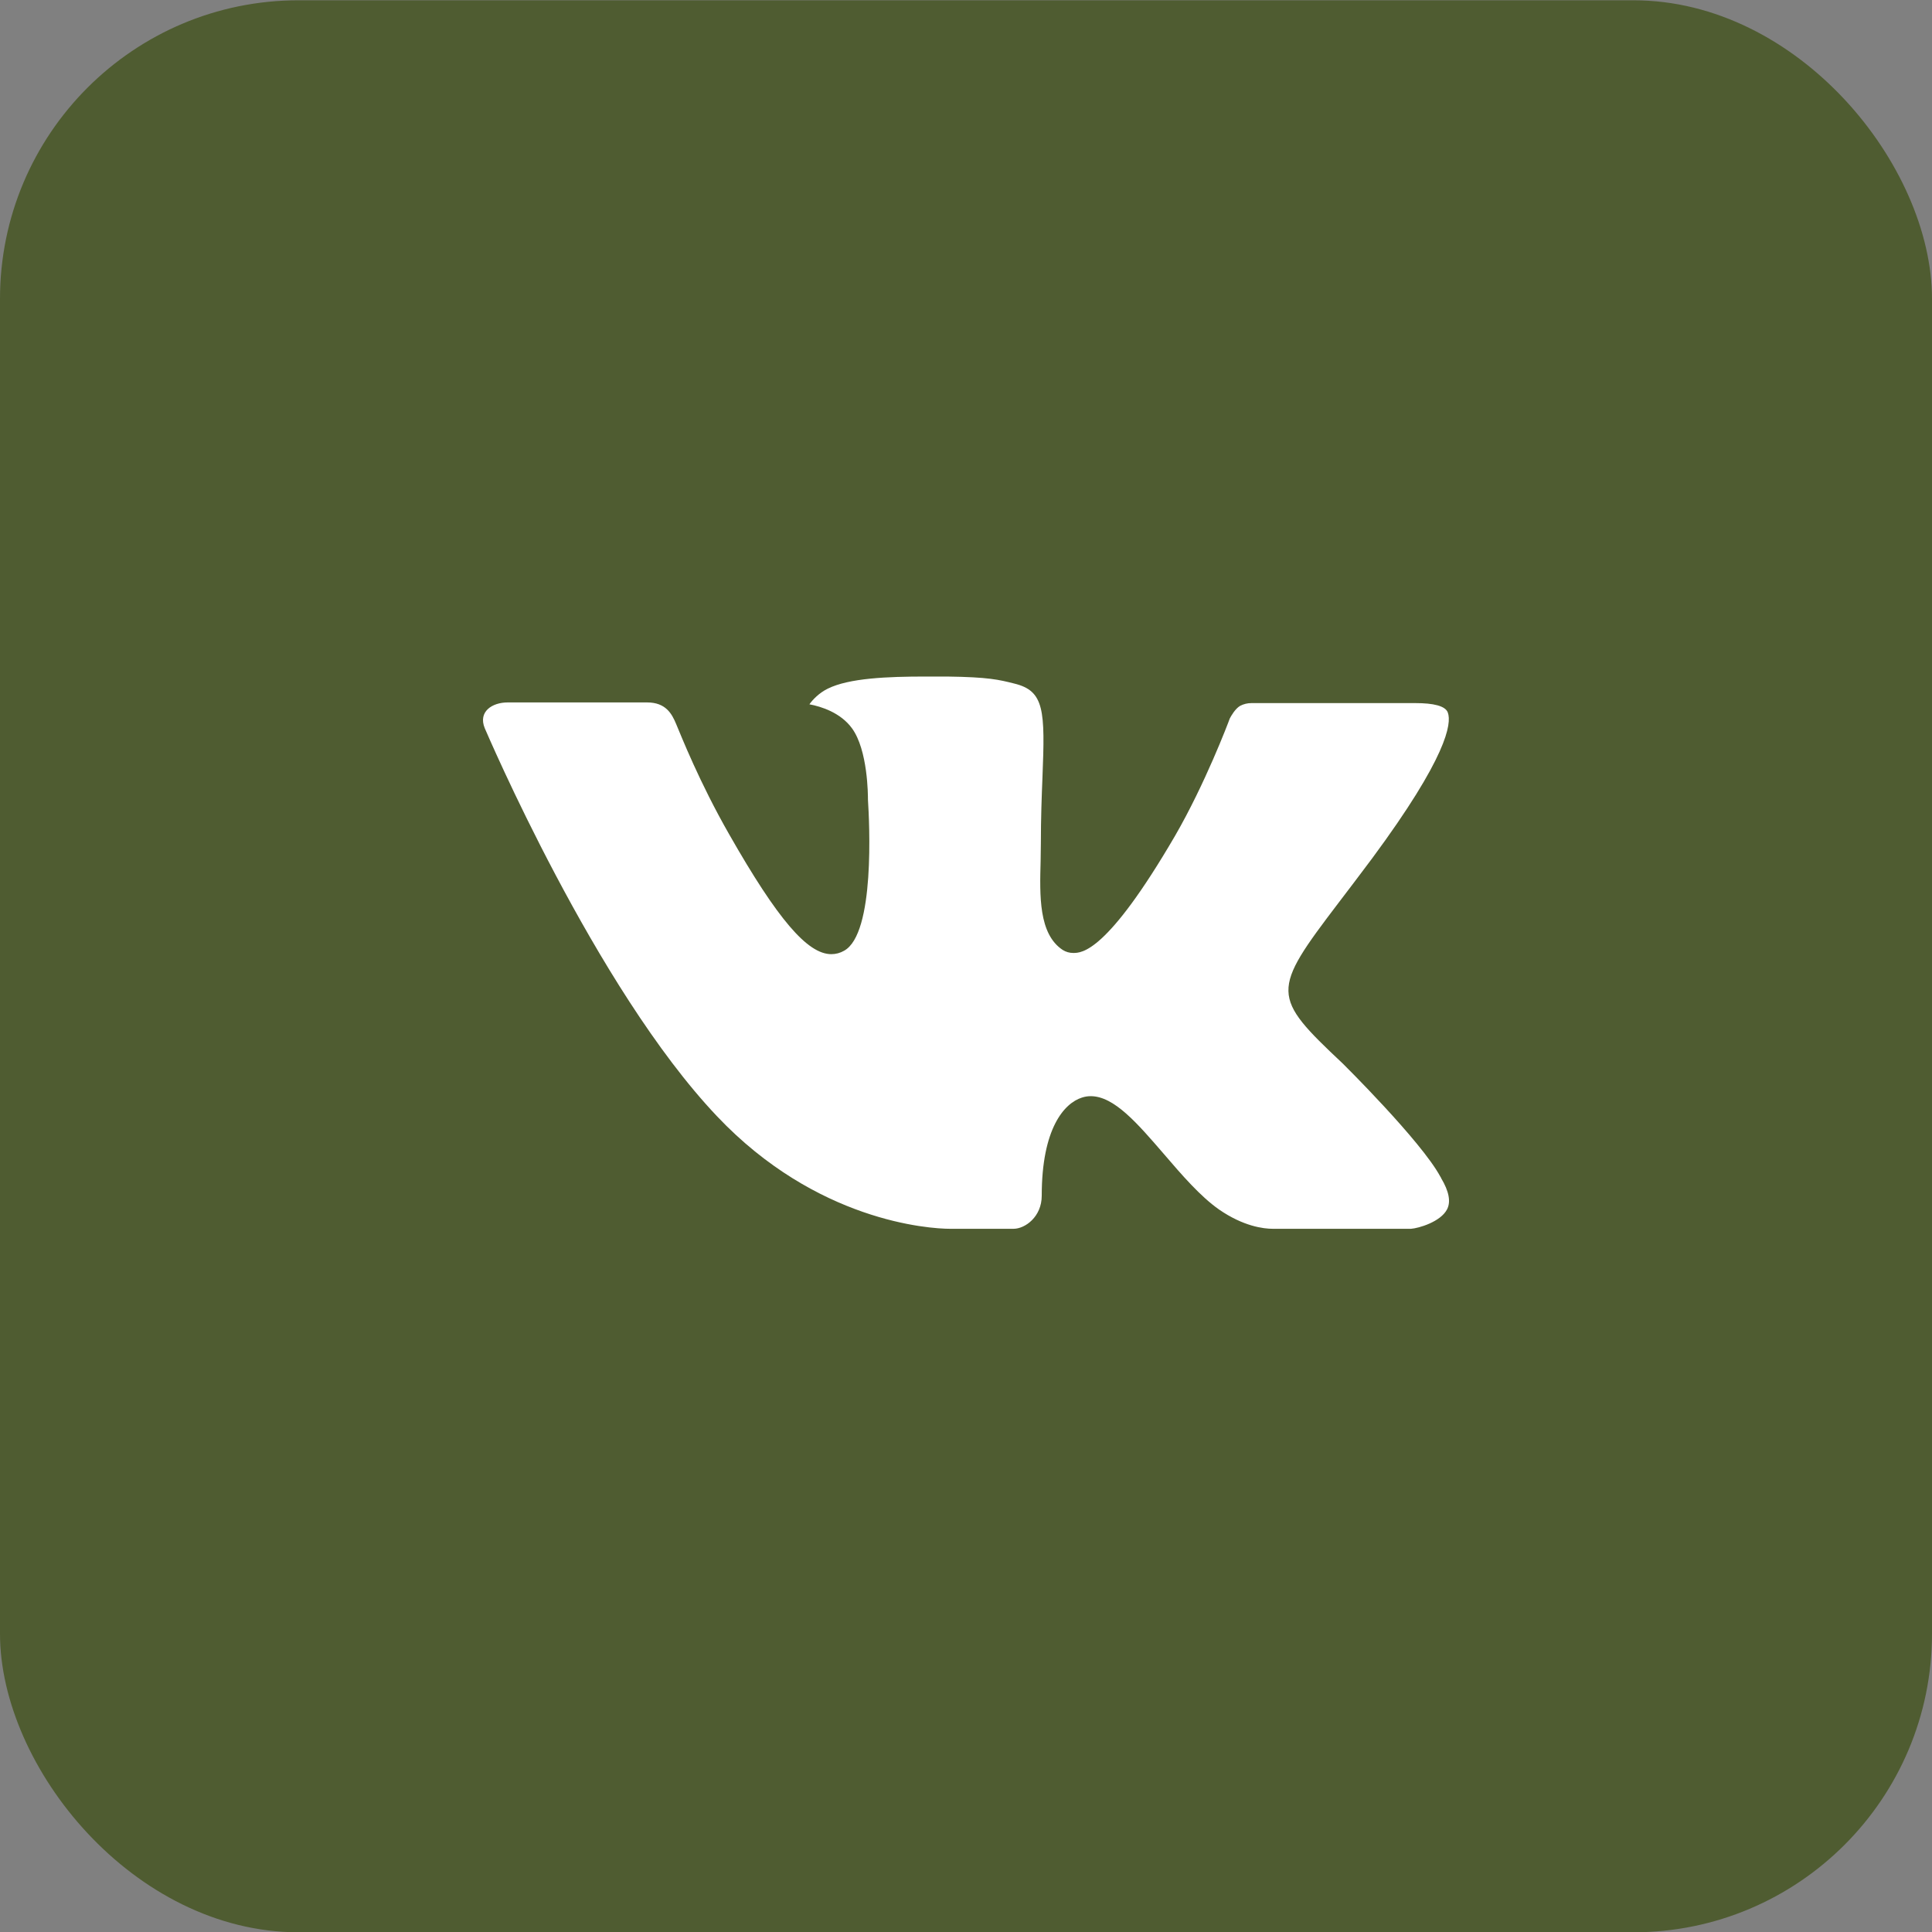
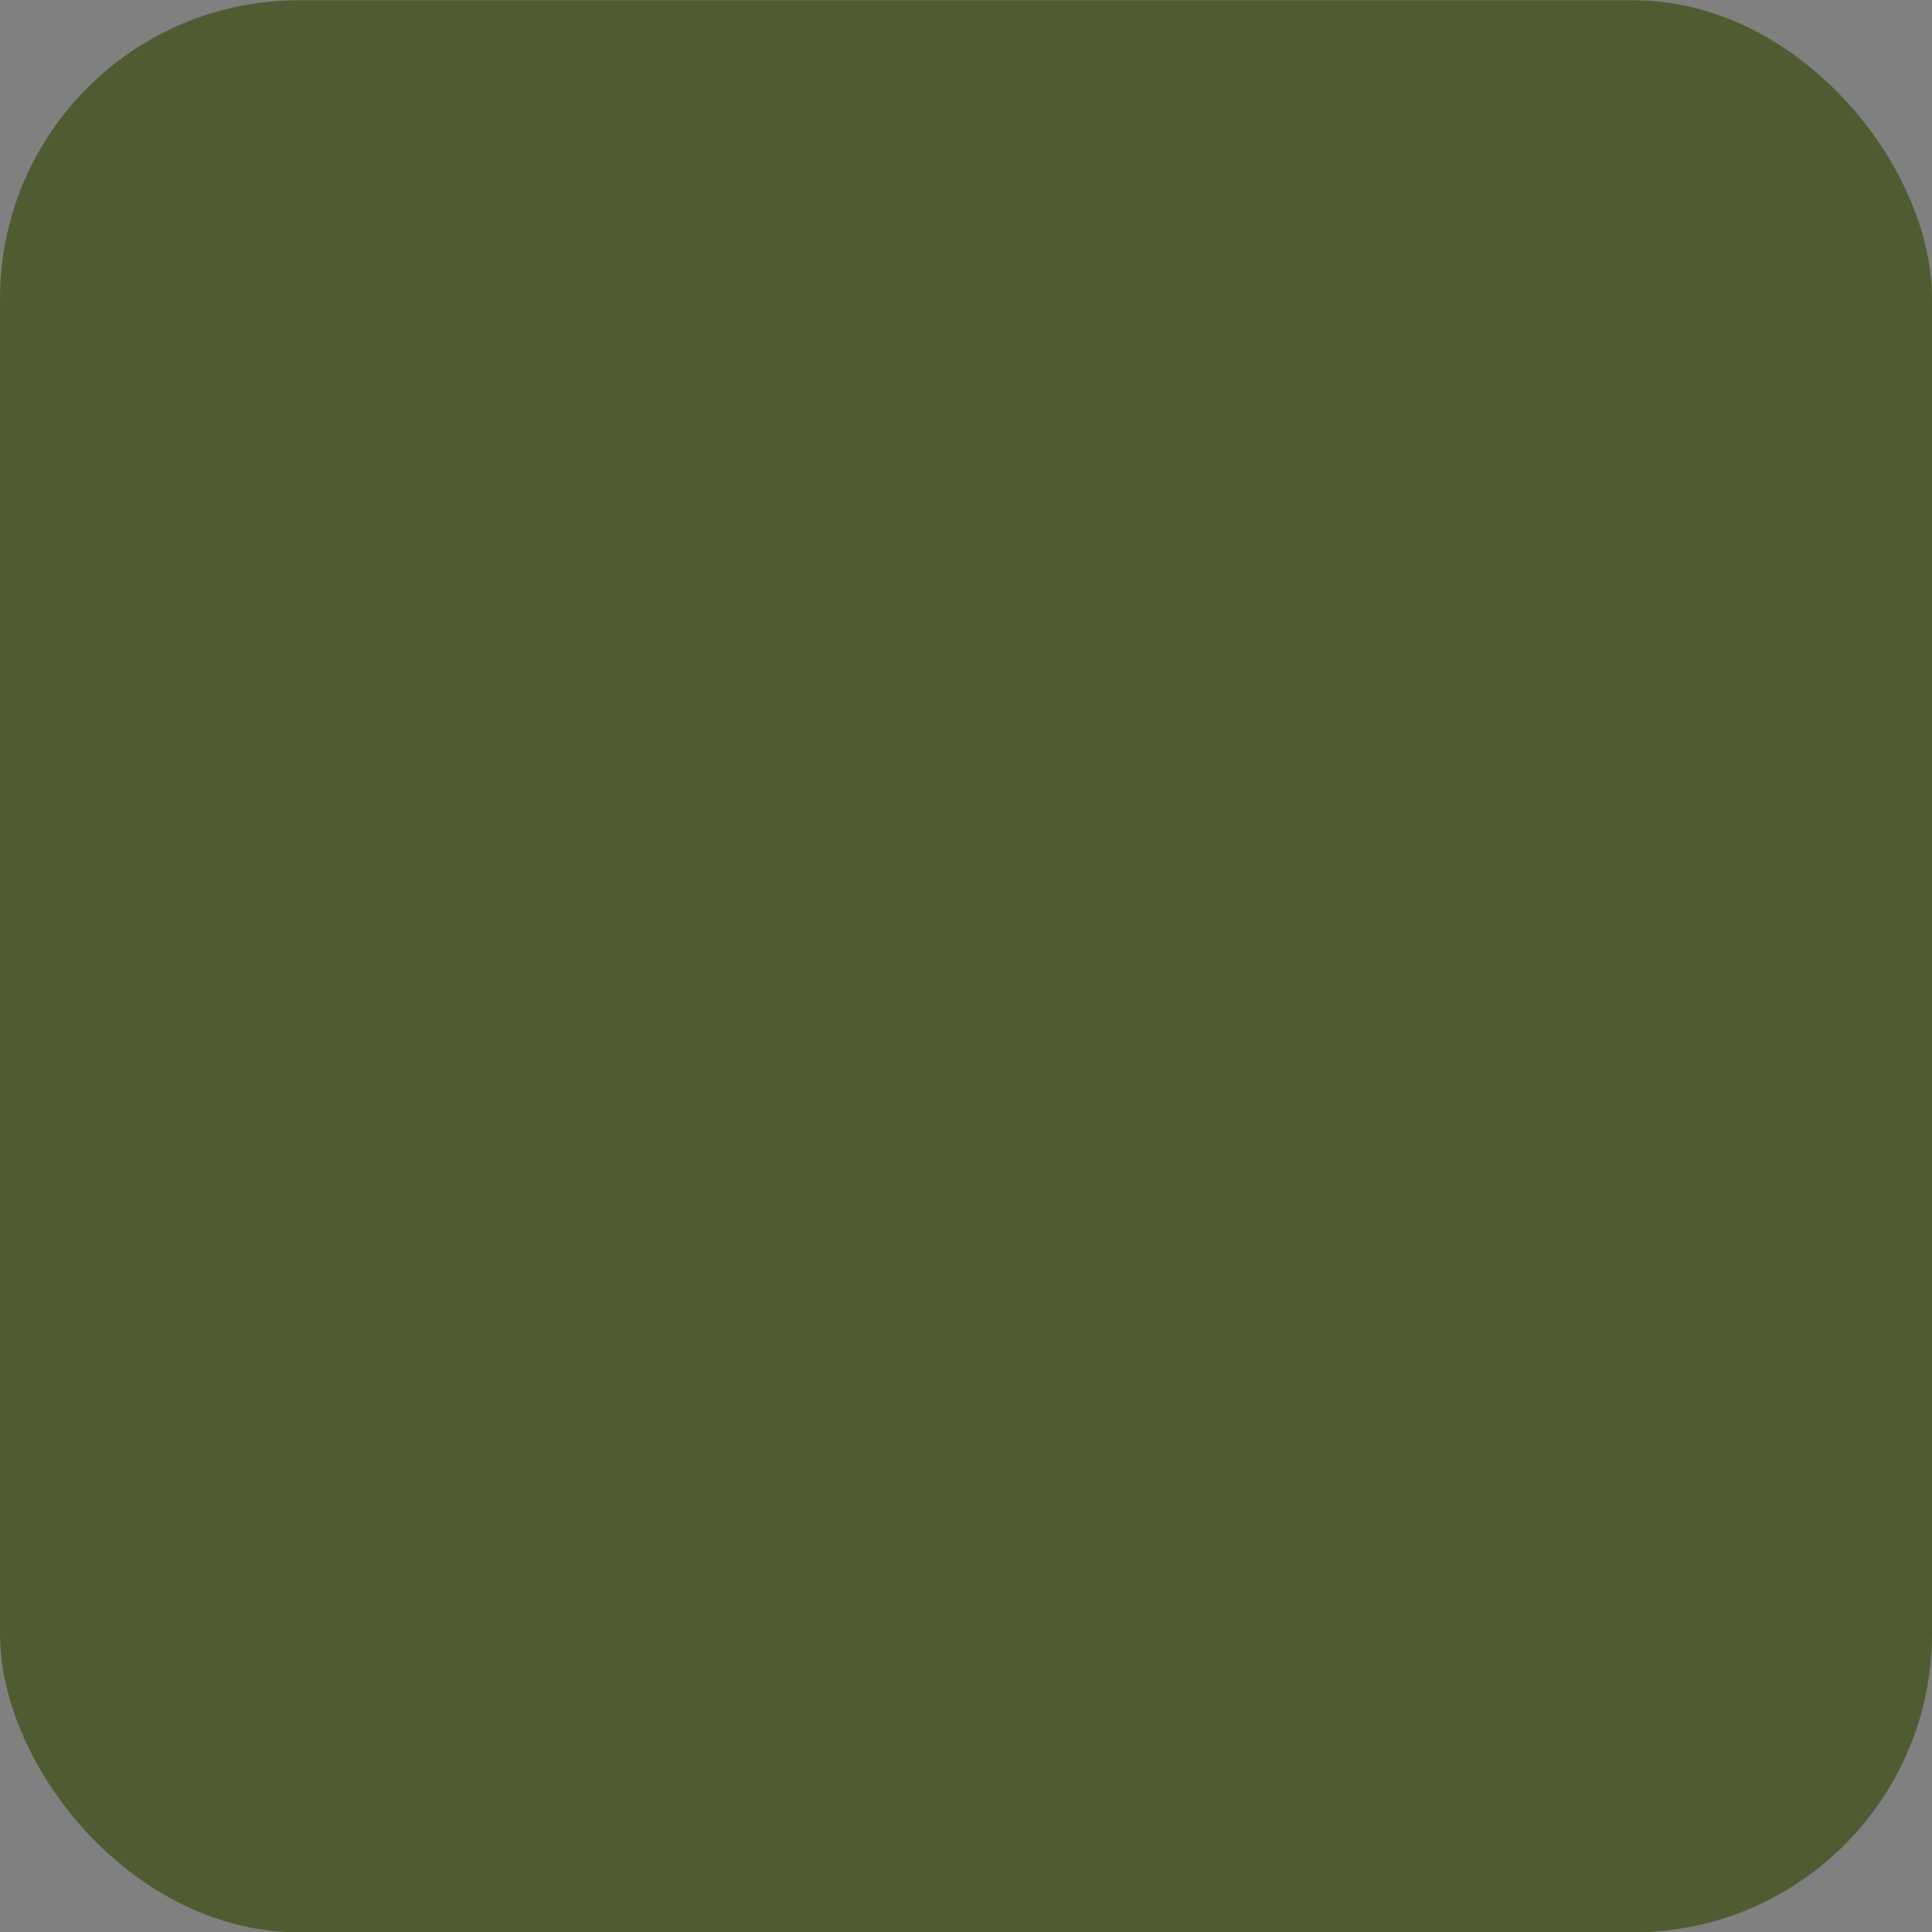
<svg xmlns="http://www.w3.org/2000/svg" width="40" height="40" viewBox="0 0 40 40" fill="none">
  <rect x="0" y="0" width="40" height="40" fill="#808080" stroke="none" />
  <rect y="0.006" width="40" height="40" rx="6.182" fill="#4F5C31" />
-   <path fill-rule="evenodd" clip-rule="evenodd" d="M27.802 22.021C27.802 22.021 29.419 23.619 29.819 24.358C29.827 24.368 29.834 24.38 29.837 24.392C30 24.665 30.041 24.88 29.96 25.038C29.825 25.299 29.368 25.43 29.213 25.441H26.355C26.156 25.441 25.742 25.389 25.238 25.041C24.853 24.771 24.47 24.328 24.099 23.895C23.545 23.253 23.066 22.695 22.581 22.695C22.52 22.695 22.459 22.705 22.401 22.724C22.034 22.84 21.568 23.363 21.568 24.756C21.568 25.192 21.224 25.441 20.983 25.441H19.674C19.228 25.441 16.906 25.285 14.847 23.113C12.324 20.456 10.058 15.123 10.036 15.076C9.895 14.732 10.191 14.543 10.511 14.543H13.397C13.784 14.543 13.91 14.777 13.998 14.988C14.1 15.229 14.478 16.192 15.098 17.276C16.102 19.038 16.719 19.755 17.212 19.755C17.305 19.755 17.396 19.73 17.476 19.684C18.12 19.331 18 17.03 17.97 16.556C17.97 16.465 17.969 15.53 17.639 15.078C17.403 14.754 17.001 14.627 16.758 14.582C16.823 14.488 16.961 14.344 17.138 14.258C17.579 14.039 18.376 14.007 19.167 14.007H19.606C20.464 14.018 20.686 14.073 20.998 14.152C21.626 14.303 21.638 14.71 21.583 16.096C21.567 16.491 21.55 16.938 21.55 17.462C21.55 17.575 21.545 17.7 21.545 17.826C21.526 18.538 21.501 19.338 22.003 19.668C22.068 19.709 22.143 19.73 22.22 19.73C22.394 19.73 22.915 19.73 24.328 17.305C24.948 16.233 25.428 14.97 25.461 14.876C25.489 14.822 25.573 14.674 25.675 14.614C25.748 14.576 25.829 14.556 25.911 14.557H29.306C29.676 14.557 29.927 14.614 29.976 14.754C30.058 14.98 29.96 15.674 28.41 17.77C28.149 18.119 27.92 18.421 27.719 18.684C26.314 20.529 26.314 20.622 27.802 22.021Z" fill="white" />
</svg>